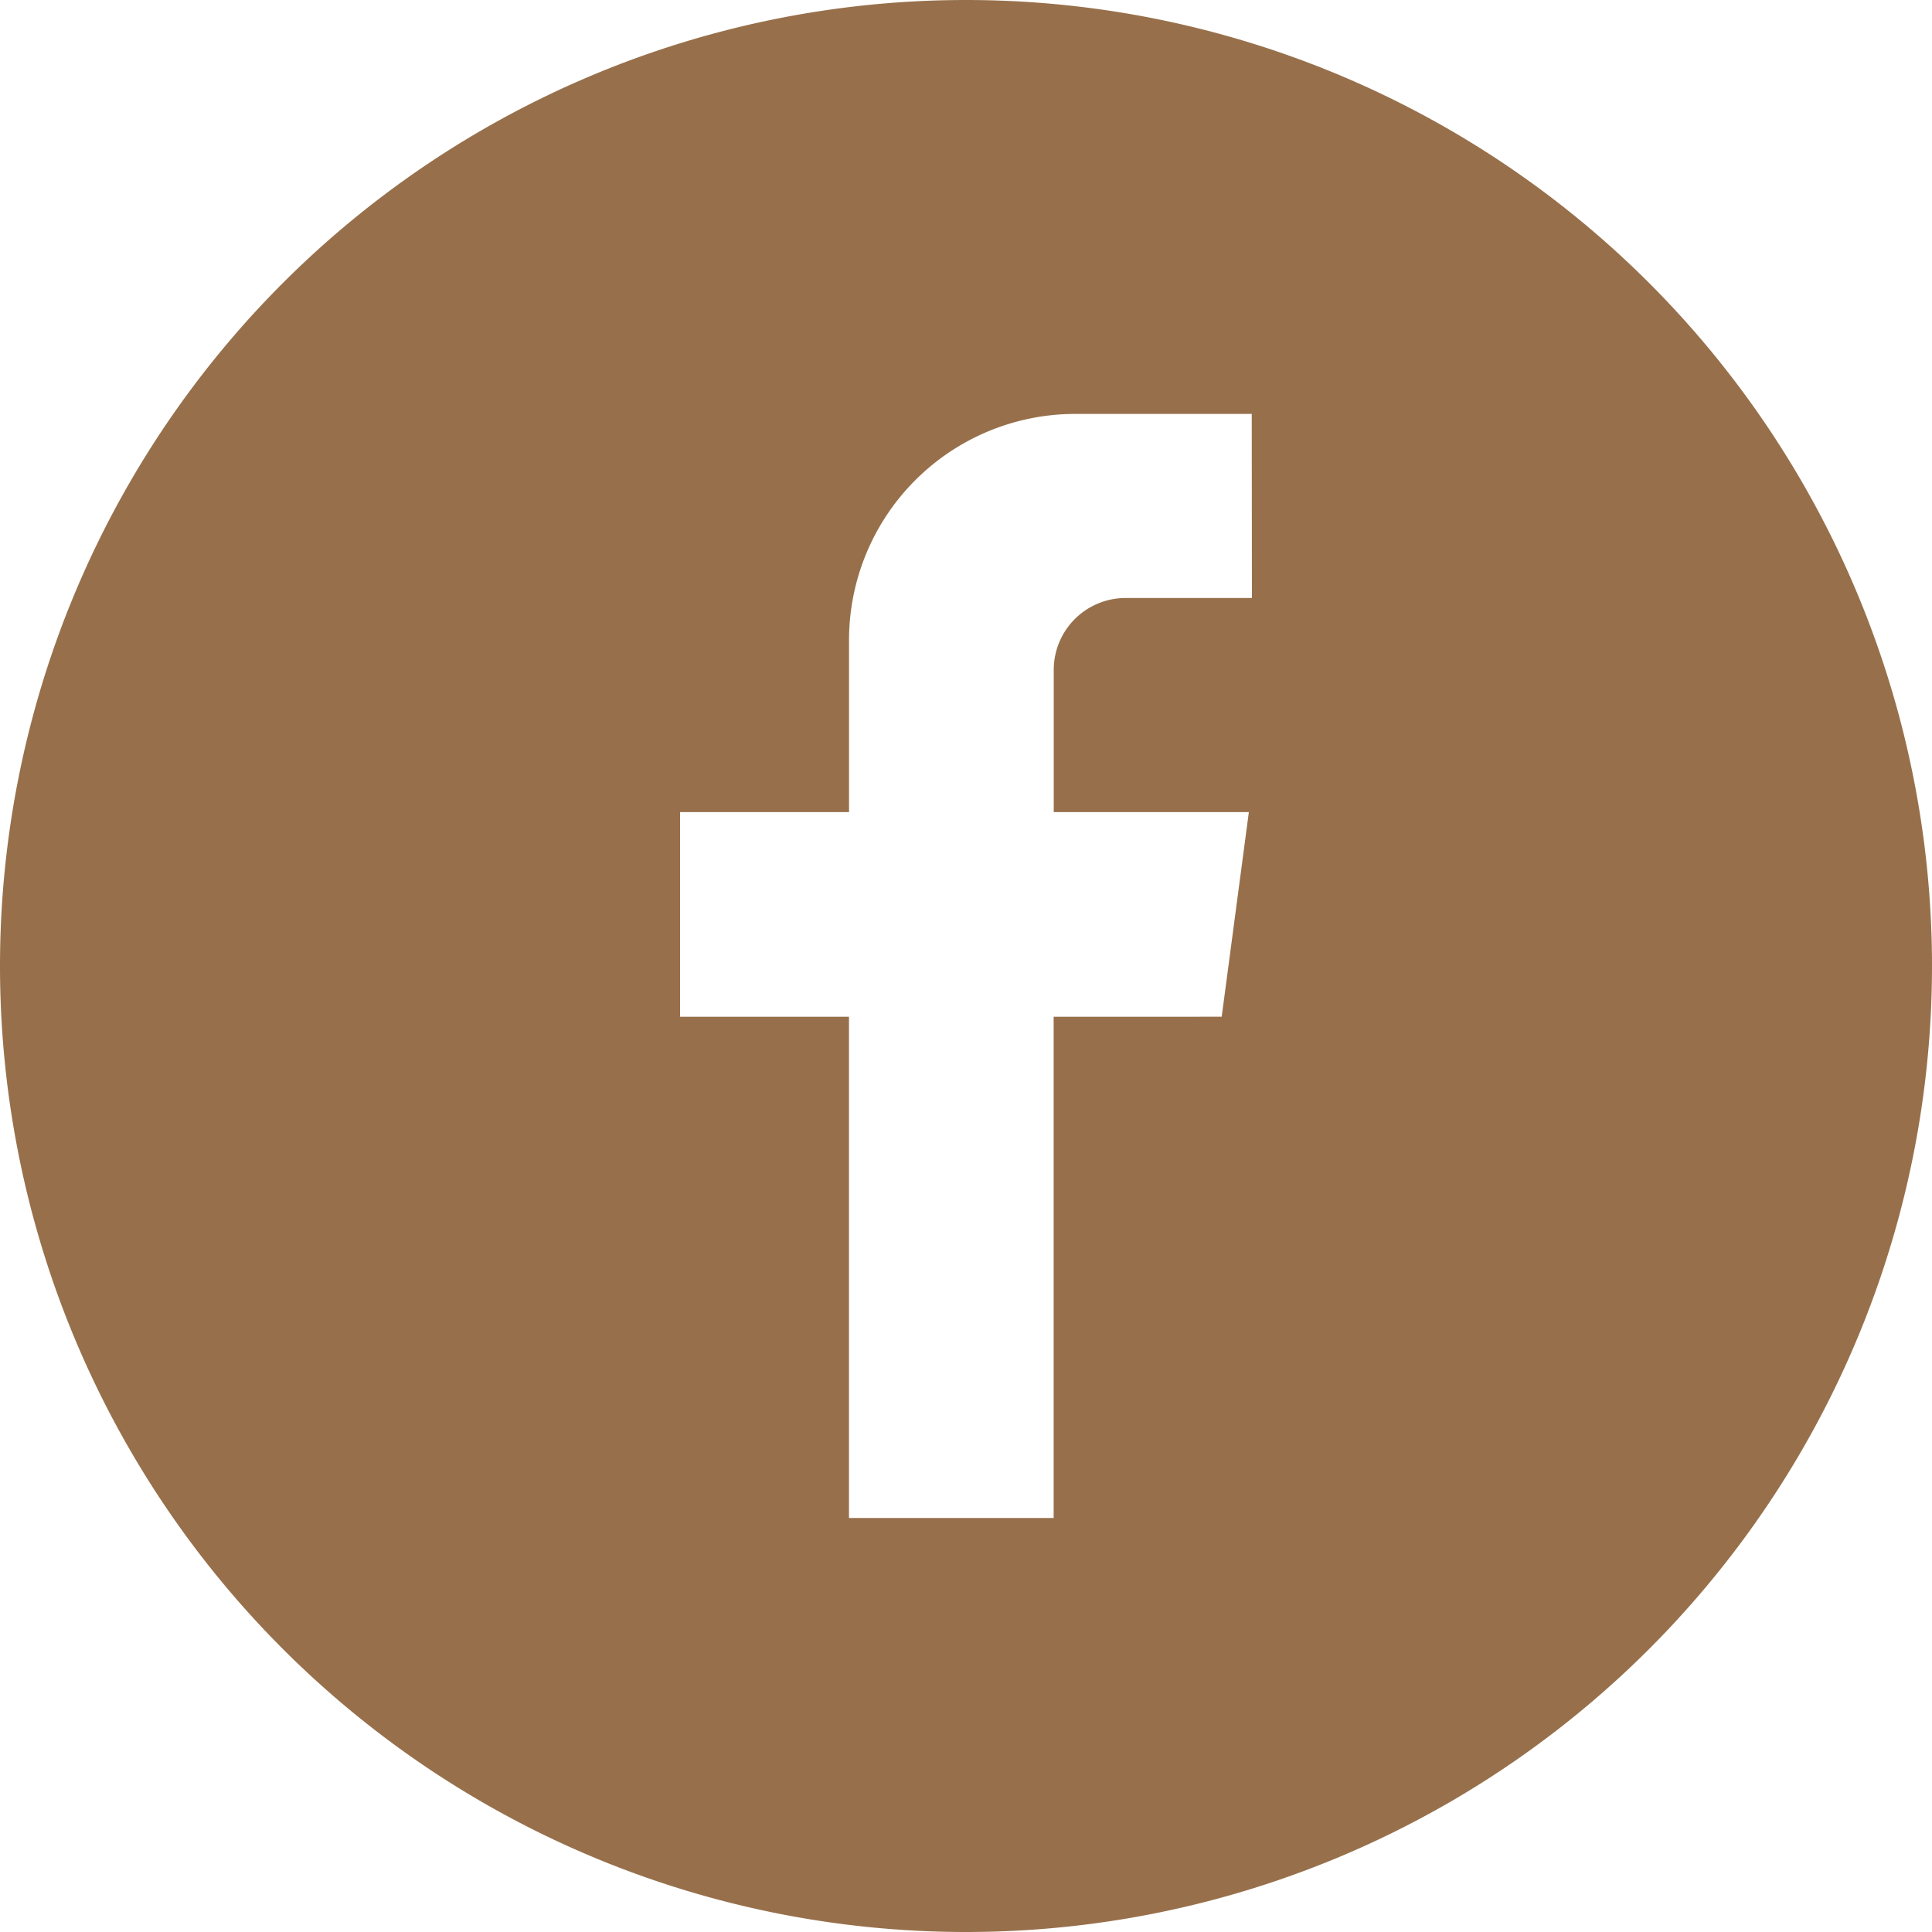
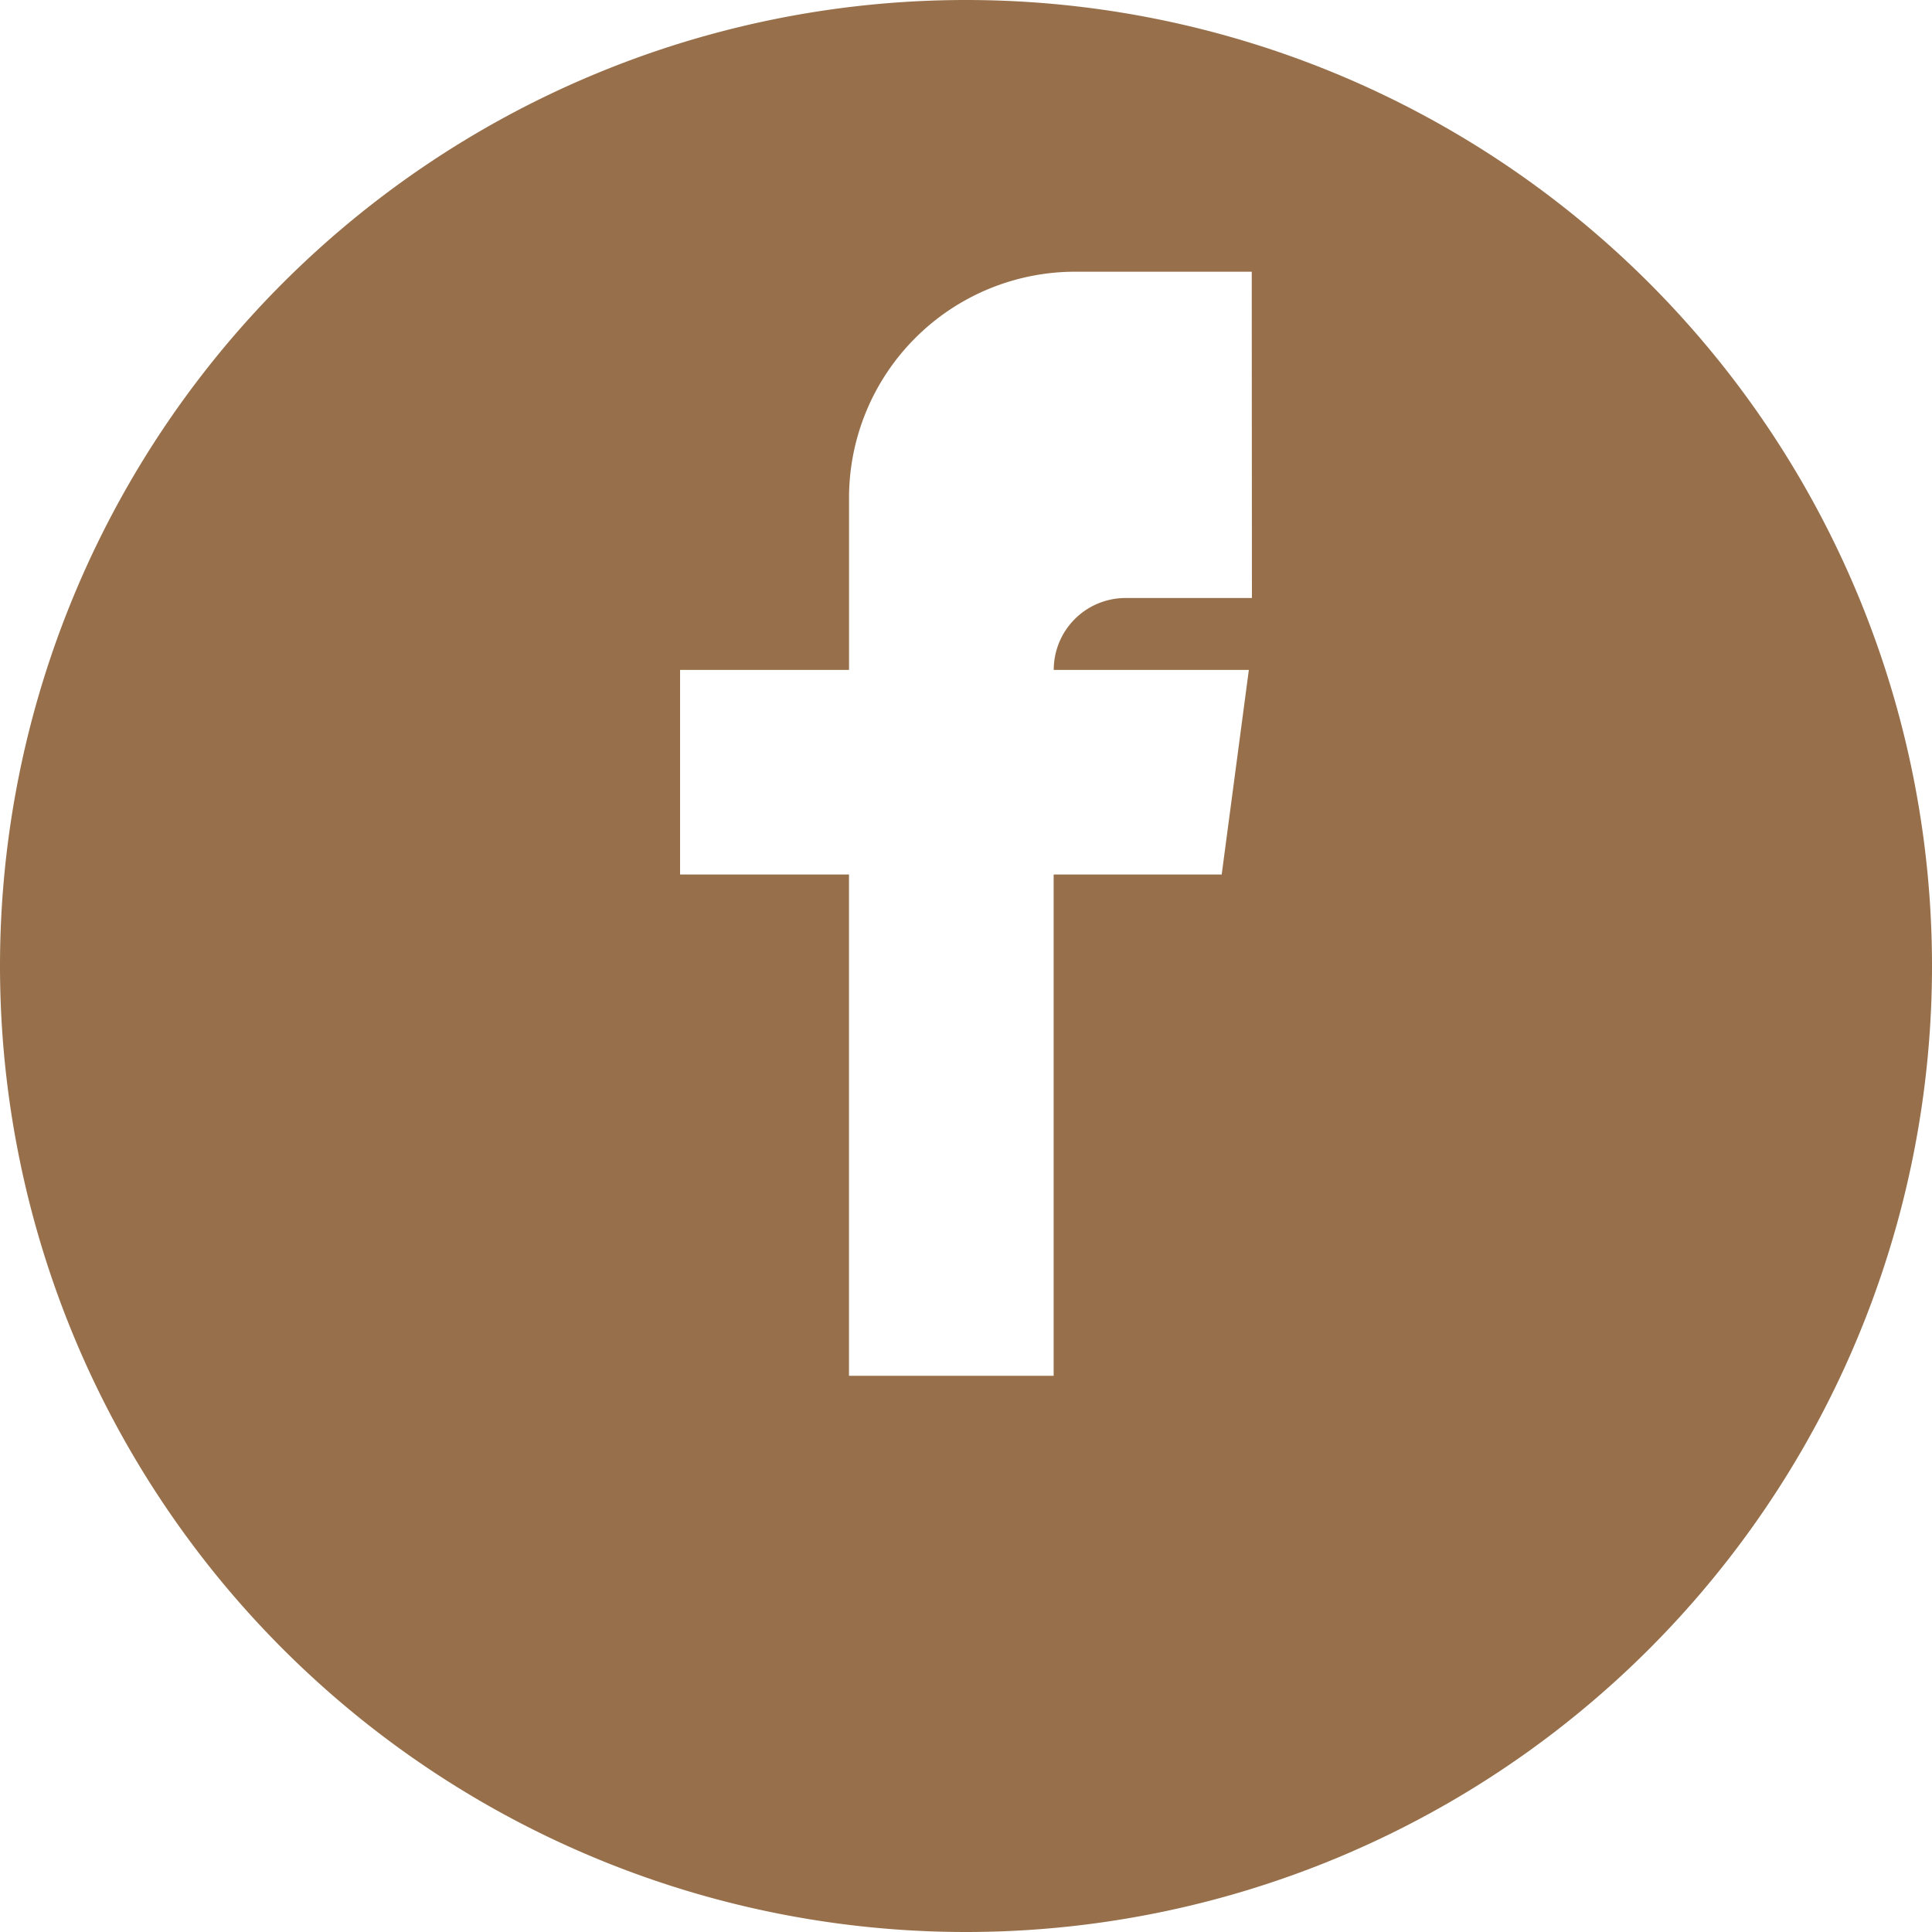
<svg xmlns="http://www.w3.org/2000/svg" width="42.698" height="42.698" viewBox="0 0 42.698 42.698">
-   <path id="Facebook-Icon" d="M28.872-176.542A21.349,21.349,0,0,0,7.523-155.193a21.349,21.349,0,0,0,21.349,21.349,21.349,21.349,0,0,0,21.349-21.349A21.349,21.349,0,0,0,28.872-176.542Zm6.319,13.216H32.4a1.589,1.589,0,0,0-1.589,1.589v3.143h4.312l-.6,4.522H30.809v11.078H26.286v-11.078H22.553v-4.522h3.734v-3.8a5,5,0,0,1,5-5h3.9Z" transform="translate(-7.523 176.542)" fill="#97704b" />
+   <path id="Facebook-Icon" d="M28.872-176.542A21.349,21.349,0,0,0,7.523-155.193a21.349,21.349,0,0,0,21.349,21.349,21.349,21.349,0,0,0,21.349-21.349A21.349,21.349,0,0,0,28.872-176.542Zm6.319,13.216H32.4a1.589,1.589,0,0,0-1.589,1.589h4.312l-.6,4.522H30.809v11.078H26.286v-11.078H22.553v-4.522h3.734v-3.8a5,5,0,0,1,5-5h3.9Z" transform="translate(-7.523 176.542)" fill="#97704b" />
</svg>